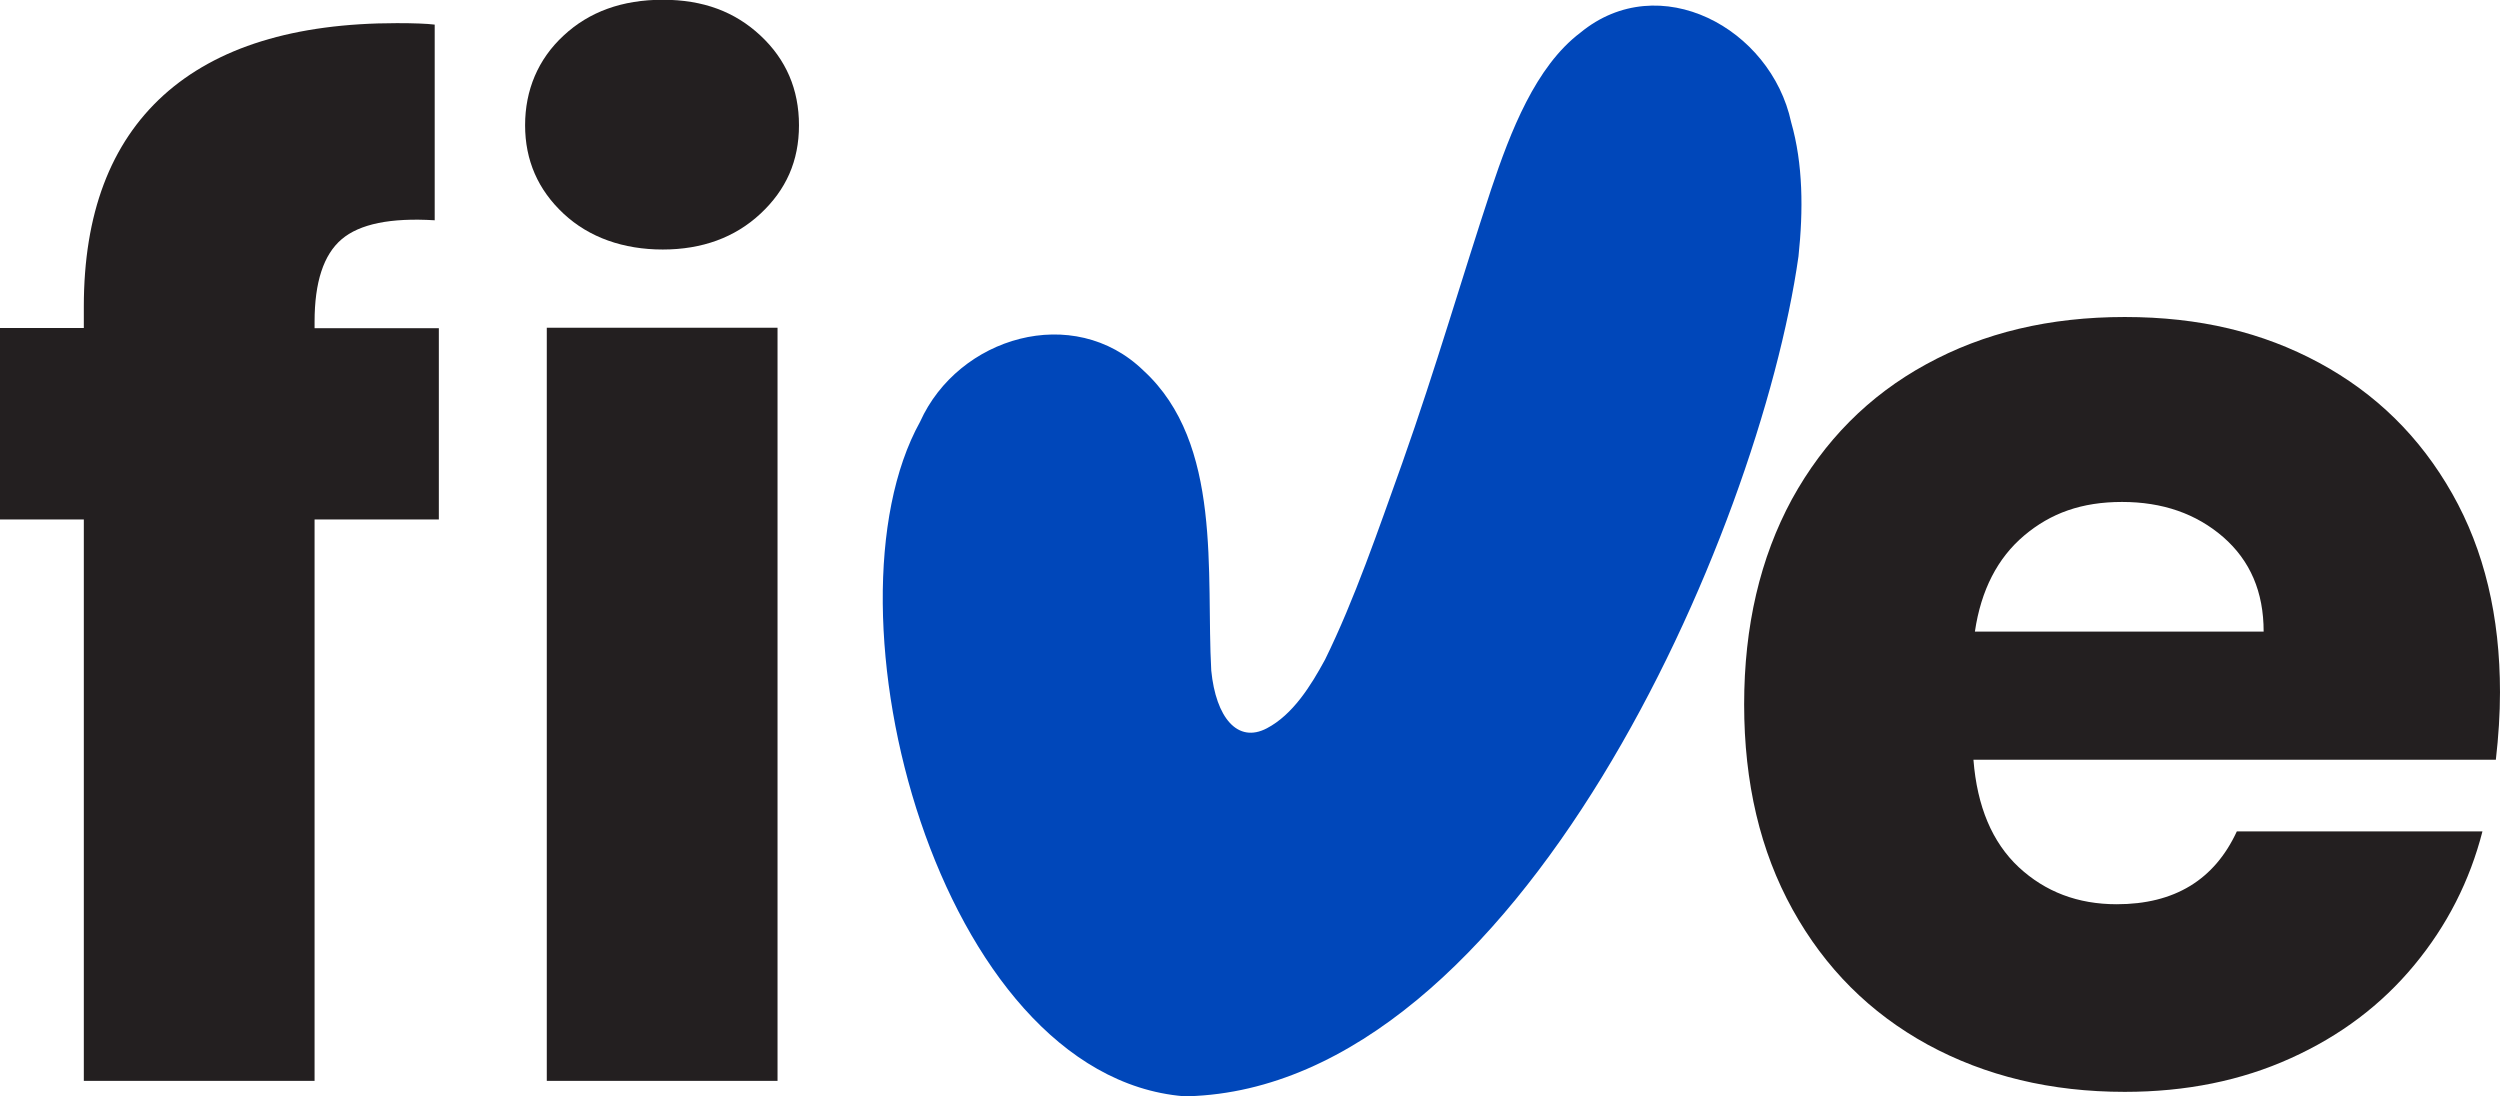
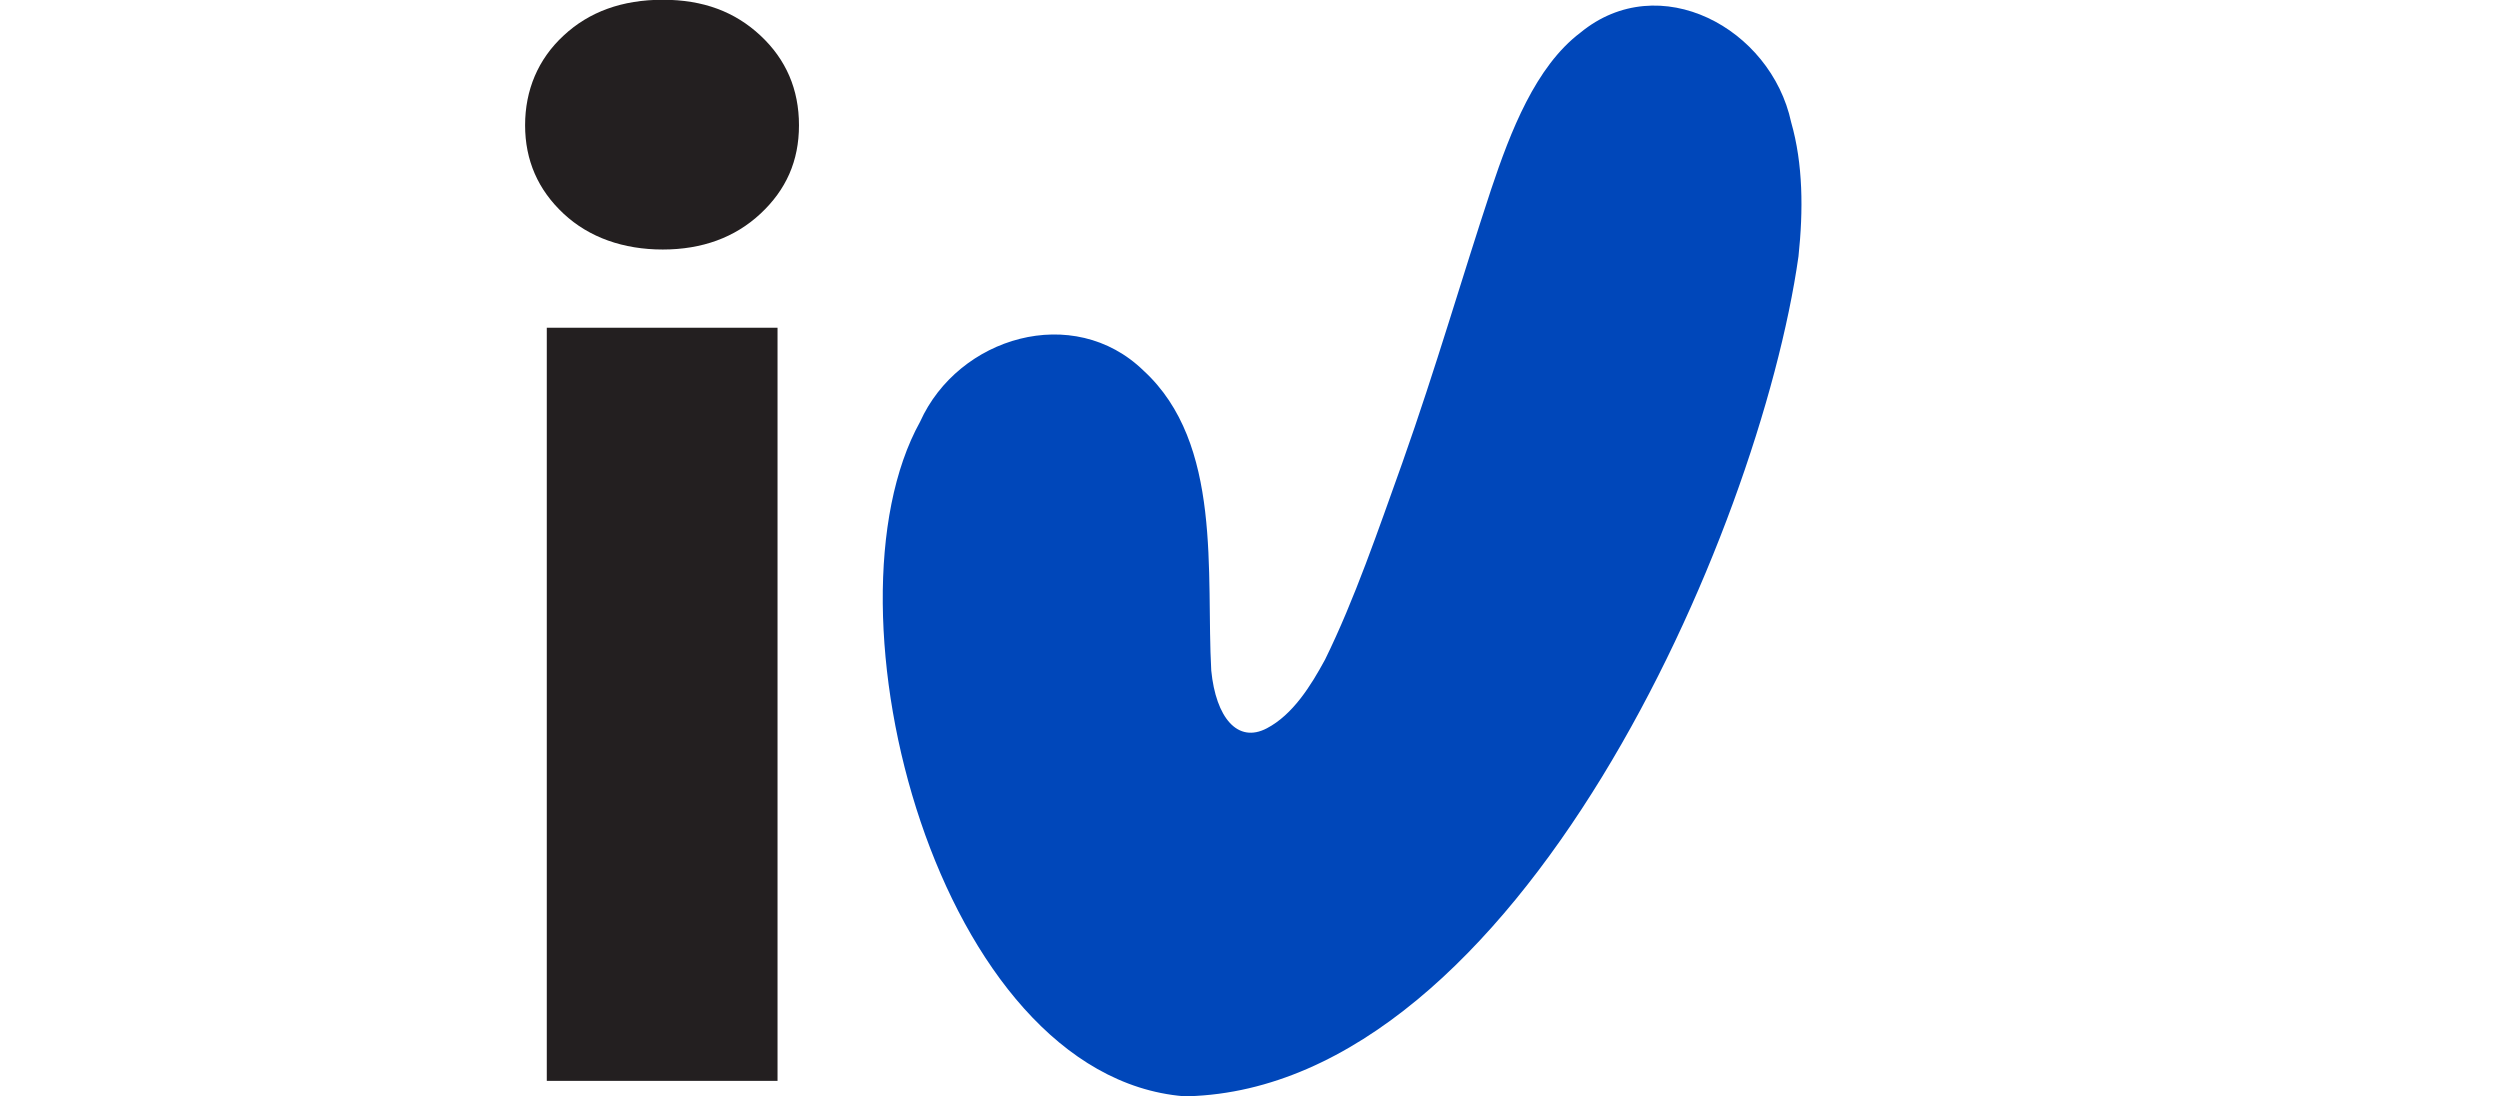
<svg xmlns="http://www.w3.org/2000/svg" id="New_home" data-name="New home" viewBox="0 0 102.6 45">
  <defs>
    <style>
      .cls-1 {
        fill: #231f20;
      }

      .cls-2 {
        fill: #0047ba;
      }
    </style>
  </defs>
-   <path class="cls-1" d="M18.01,21.32h-5.1v23.04H3.44v-23.04H0v-7.86h3.44v-.88c0-3.8,1.09-6.69,3.27-8.67,2.18-1.97,5.37-2.96,9.58-2.96.7,0,1.22.02,1.55.06v8.03c-1.81-.11-3.08.15-3.82.78s-1.11,1.76-1.11,3.38v.27h5.1v7.86h0Z" />
  <path class="cls-1" d="M23.13,8.77c-1.05-.98-1.58-2.19-1.58-3.63s.53-2.71,1.58-3.68c1.05-.98,2.41-1.47,4.07-1.47s2.96.49,4.01,1.47,1.58,2.21,1.58,3.68-.53,2.65-1.58,3.63-2.4,1.47-4.01,1.47-3.02-.49-4.07-1.47ZM31.91,13.45v30.91h-9.47V13.45h9.47Z" />
-   <path class="cls-1" d="M102.43,31.18h-21.44c.15,1.92.77,3.39,1.86,4.41,1.09,1.01,2.42,1.52,4.02,1.52,2.37,0,4.01-1,4.93-2.99h10.08c-.52,2.03-1.45,3.86-2.8,5.49-1.35,1.63-3.03,2.9-5.07,3.82-2.03.92-4.3,1.38-6.81,1.38-3.03,0-5.72-.65-8.09-1.94-2.37-1.3-4.21-3.14-5.54-5.54-1.33-2.4-1.99-5.2-1.99-8.42s.66-6.02,1.96-8.42c1.32-2.4,3.15-4.25,5.51-5.54,2.37-1.3,5.07-1.94,8.15-1.94s5.66.63,7.98,1.88c2.33,1.26,4.14,3.04,5.46,5.37,1.32,2.33,1.96,5.04,1.96,8.15,0,.88-.06,1.81-.17,2.77h0ZM92.9,25.92c0-1.63-.55-2.91-1.66-3.88-1.11-.96-2.49-1.44-4.15-1.44s-2.93.46-4.02,1.38c-1.09.92-1.77,2.24-2.02,3.94h11.86Z" />
  <path class="cls-2" d="M48.58,44.99c-10.1-.85-15.09-19.98-10.82-27.68,1.57-3.49,6.3-4.89,9.17-2.1,3.26,2.99,2.56,8.35,2.78,12.31.19,1.93,1.08,3,2.28,2.37,1.07-.56,1.81-1.75,2.39-2.82,1.21-2.46,2.18-5.31,3.17-8.07,1.4-3.96,2.42-7.52,3.65-11.24.79-2.36,1.82-5.03,3.66-6.42,3.23-2.66,7.82-.19,8.65,3.68.49,1.71.5,3.62.3,5.5-1.61,11.4-11.54,34.08-25.05,34.47h-.18Z" />
</svg>